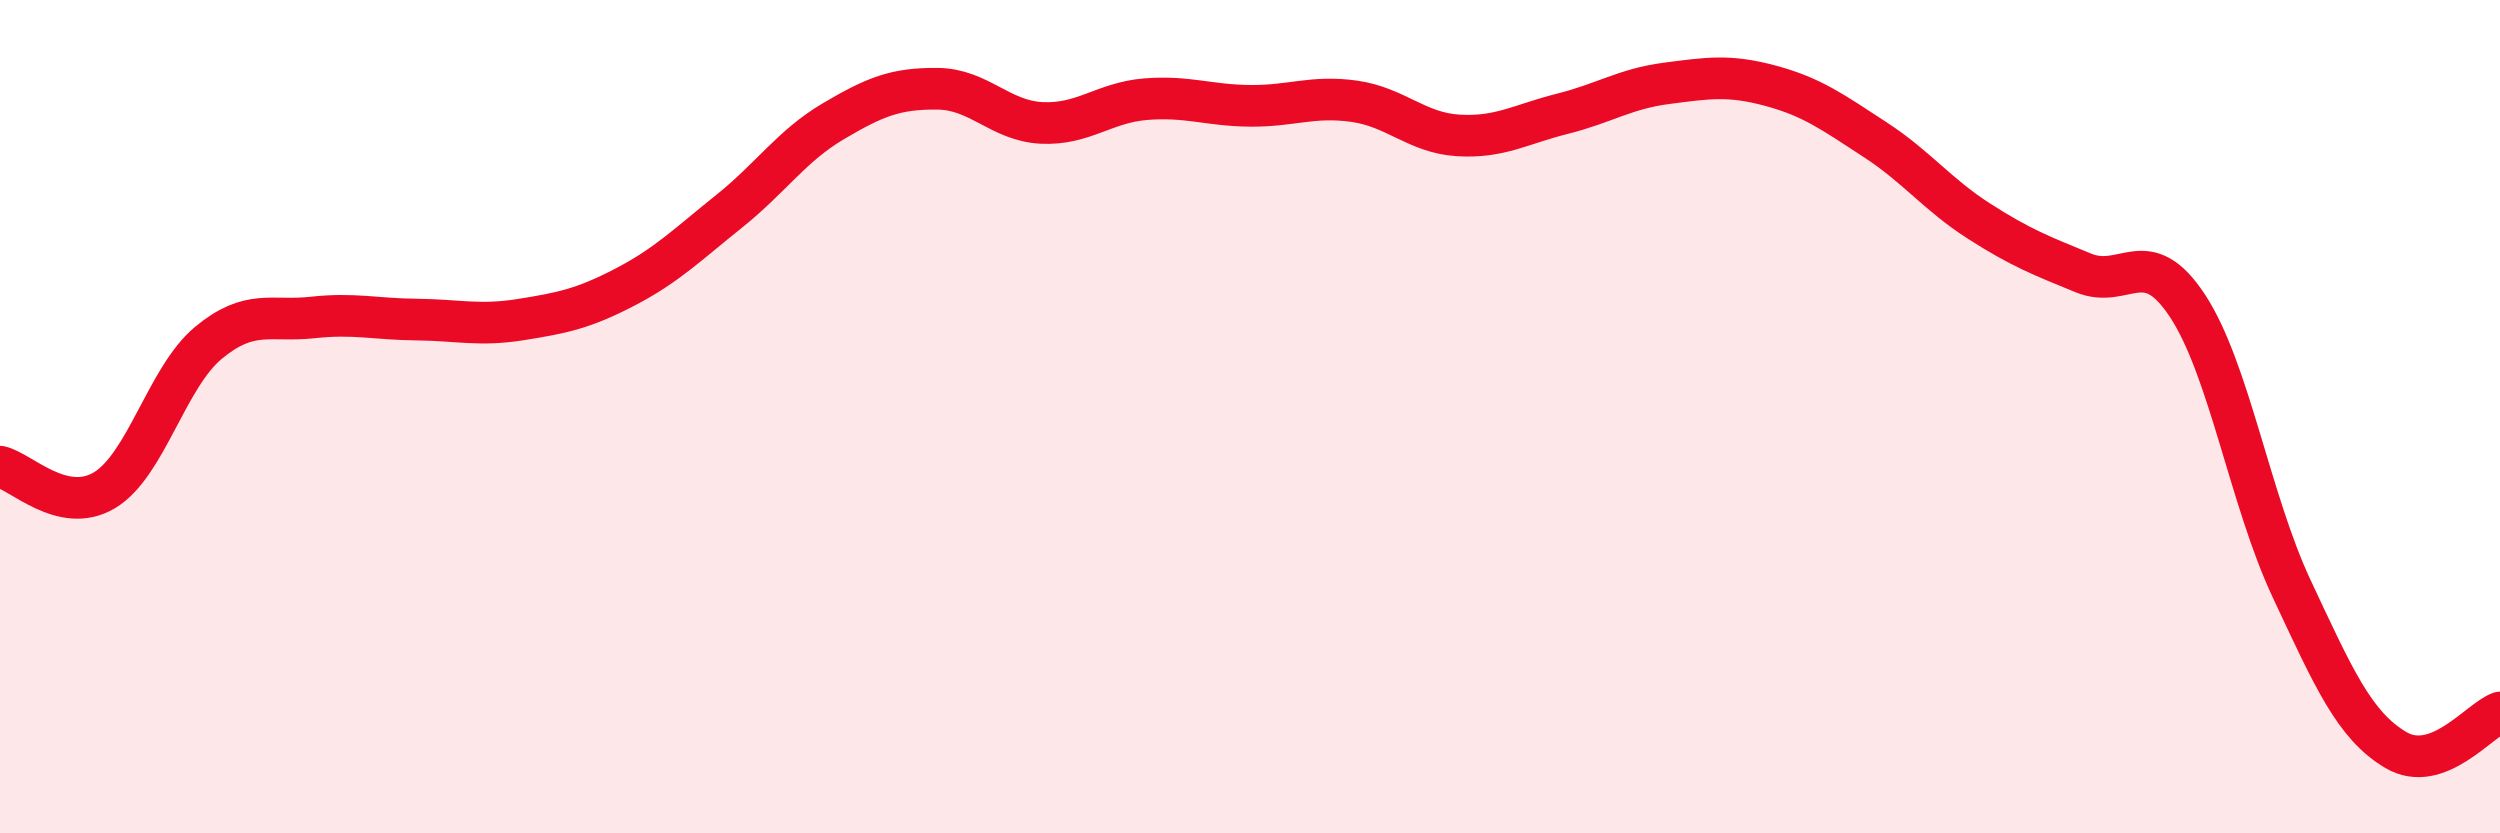
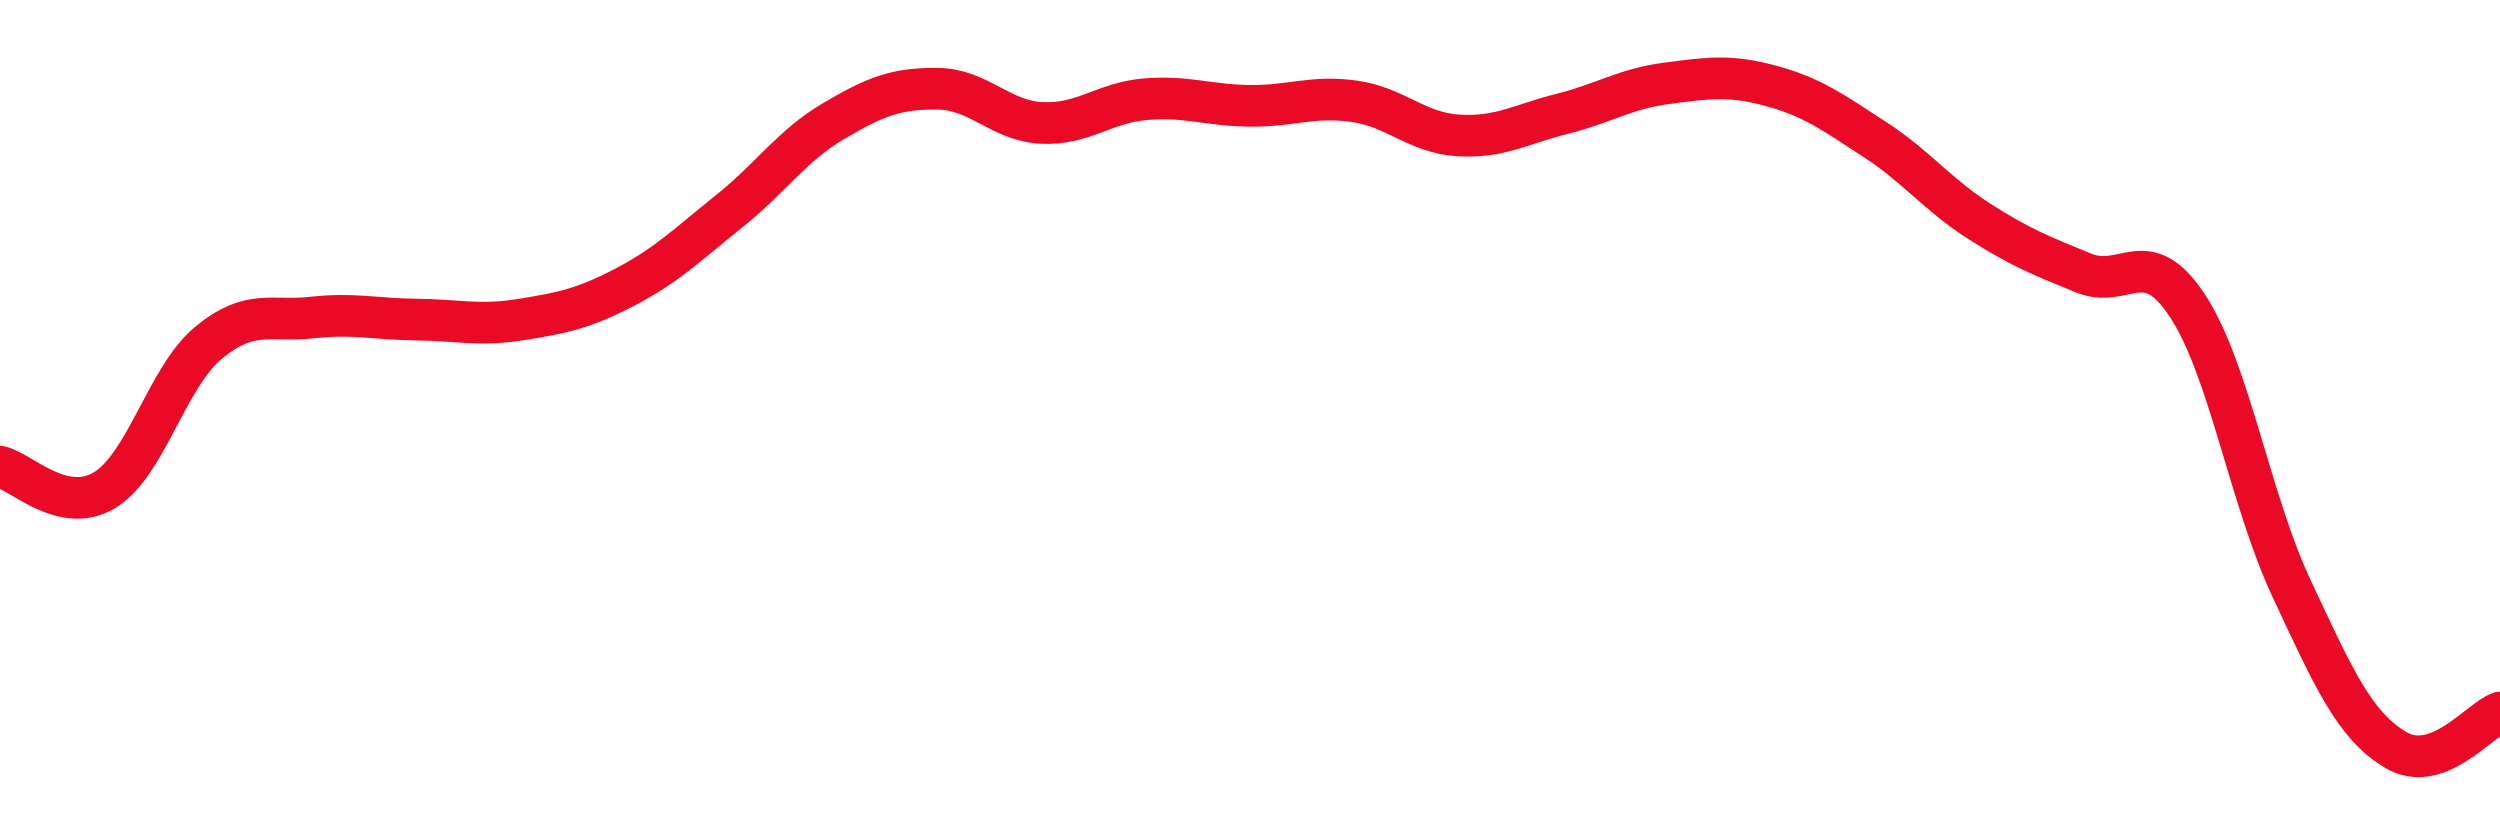
<svg xmlns="http://www.w3.org/2000/svg" width="60" height="20" viewBox="0 0 60 20">
-   <path d="M 0,11.2 C 0.5,11.31 1.5,12.36 2.5,11.77 C 3.5,11.18 4,9.06 5,8.23 C 6,7.4 6.5,7.73 7.5,7.62 C 8.5,7.51 9,7.66 10,7.67 C 11,7.68 11.5,7.83 12.5,7.67 C 13.5,7.51 14,7.41 15,6.89 C 16,6.37 16.5,5.87 17.5,5.07 C 18.5,4.27 19,3.5 20,2.91 C 21,2.32 21.5,2.12 22.5,2.13 C 23.5,2.14 24,2.9 25,2.95 C 26,3 26.5,2.46 27.5,2.38 C 28.5,2.3 29,2.53 30,2.54 C 31,2.55 31.5,2.29 32.5,2.43 C 33.5,2.57 34,3.19 35,3.25 C 36,3.31 36.5,2.98 37.5,2.73 C 38.5,2.48 39,2.13 40,2 C 41,1.87 41.5,1.79 42.5,2.06 C 43.5,2.33 44,2.7 45,3.35 C 46,4 46.5,4.67 47.5,5.31 C 48.5,5.95 49,6.14 50,6.55 C 51,6.96 51.5,5.82 52.5,7.34 C 53.5,8.86 54,12 55,14.13 C 56,16.26 56.5,17.41 57.5,18 C 58.5,18.59 59.5,17.28 60,17.1L60 20L0 20Z" fill="#EB0A25" opacity="0.1" stroke-linecap="round" stroke-linejoin="round" />
  <path d="M 0,11.2 C 0.5,11.31 1.5,12.36 2.5,11.77 C 3.5,11.18 4,9.06 5,8.23 C 6,7.4 6.5,7.73 7.5,7.62 C 8.5,7.51 9,7.66 10,7.67 C 11,7.68 11.5,7.83 12.5,7.67 C 13.5,7.51 14,7.41 15,6.89 C 16,6.37 16.5,5.87 17.5,5.07 C 18.5,4.27 19,3.5 20,2.91 C 21,2.32 21.5,2.12 22.5,2.13 C 23.5,2.14 24,2.9 25,2.95 C 26,3 26.5,2.46 27.5,2.38 C 28.5,2.3 29,2.53 30,2.54 C 31,2.55 31.5,2.29 32.5,2.43 C 33.5,2.57 34,3.19 35,3.25 C 36,3.31 36.5,2.98 37.5,2.73 C 38.5,2.48 39,2.13 40,2 C 41,1.87 41.5,1.79 42.5,2.06 C 43.5,2.33 44,2.7 45,3.35 C 46,4 46.5,4.67 47.5,5.31 C 48.5,5.95 49,6.14 50,6.55 C 51,6.96 51.5,5.82 52.5,7.34 C 53.5,8.86 54,12 55,14.13 C 56,16.26 56.5,17.41 57.5,18 C 58.5,18.59 59.5,17.28 60,17.1" stroke="#EB0A25" stroke-width="1" fill="none" stroke-linecap="round" stroke-linejoin="round" />
</svg>